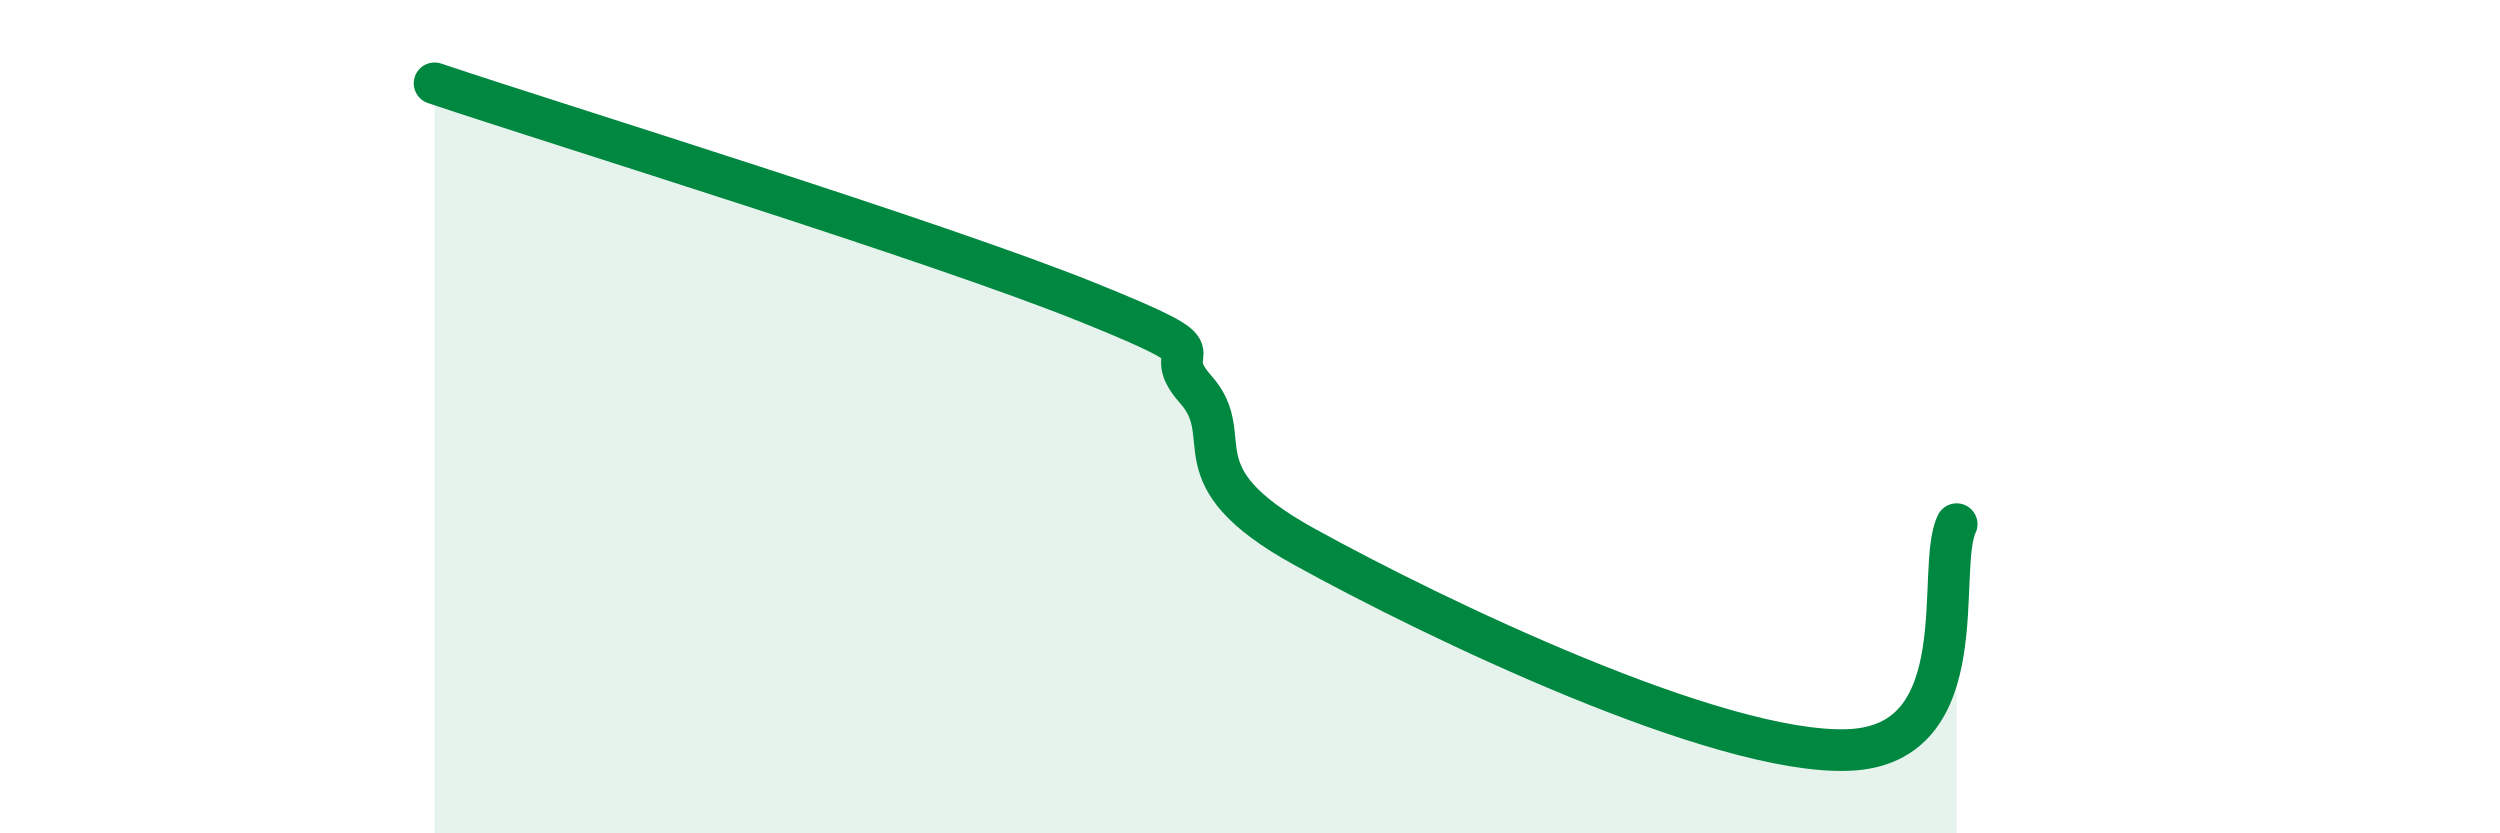
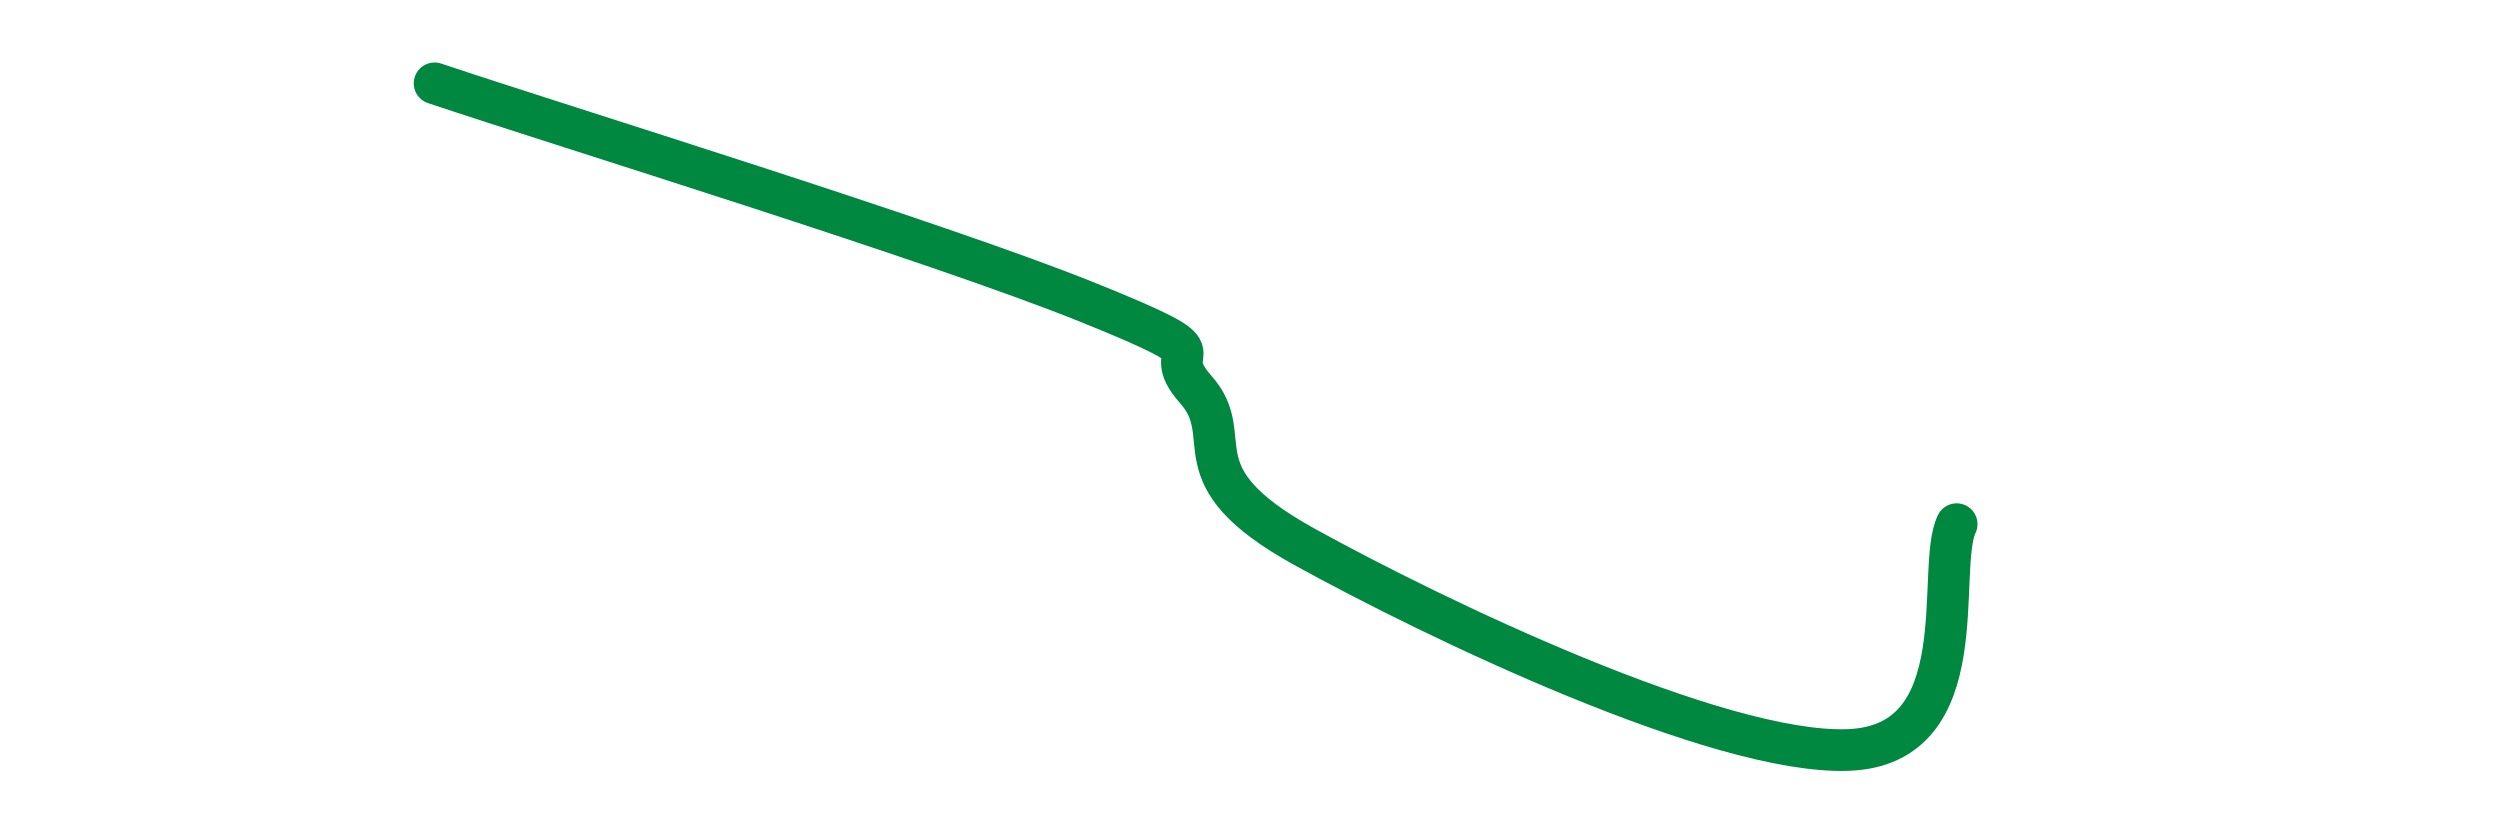
<svg xmlns="http://www.w3.org/2000/svg" width="60" height="20" viewBox="0 0 60 20">
-   <path d="M 10.43,2 C 13.56,3.05 22.44,5.78 26.09,7.25 C 29.74,8.72 27.66,8.18 28.7,9.35 C 29.74,10.52 28.17,11.39 31.3,13.12 C 34.43,14.85 41.22,18.11 44.35,18 C 47.48,17.89 46.44,13.66 46.96,12.58L46.96 20L10.43 20Z" fill="#008740" opacity="0.1" stroke-linecap="round" stroke-linejoin="round" />
  <path d="M 10.43,2 C 13.56,3.05 22.44,5.78 26.09,7.25 C 29.74,8.72 27.66,8.18 28.7,9.35 C 29.74,10.52 28.17,11.39 31.3,13.12 C 34.43,14.85 41.22,18.11 44.35,18 C 47.48,17.89 46.44,13.66 46.96,12.58" stroke="#008740" stroke-width="1" fill="none" stroke-linecap="round" stroke-linejoin="round" />
</svg>